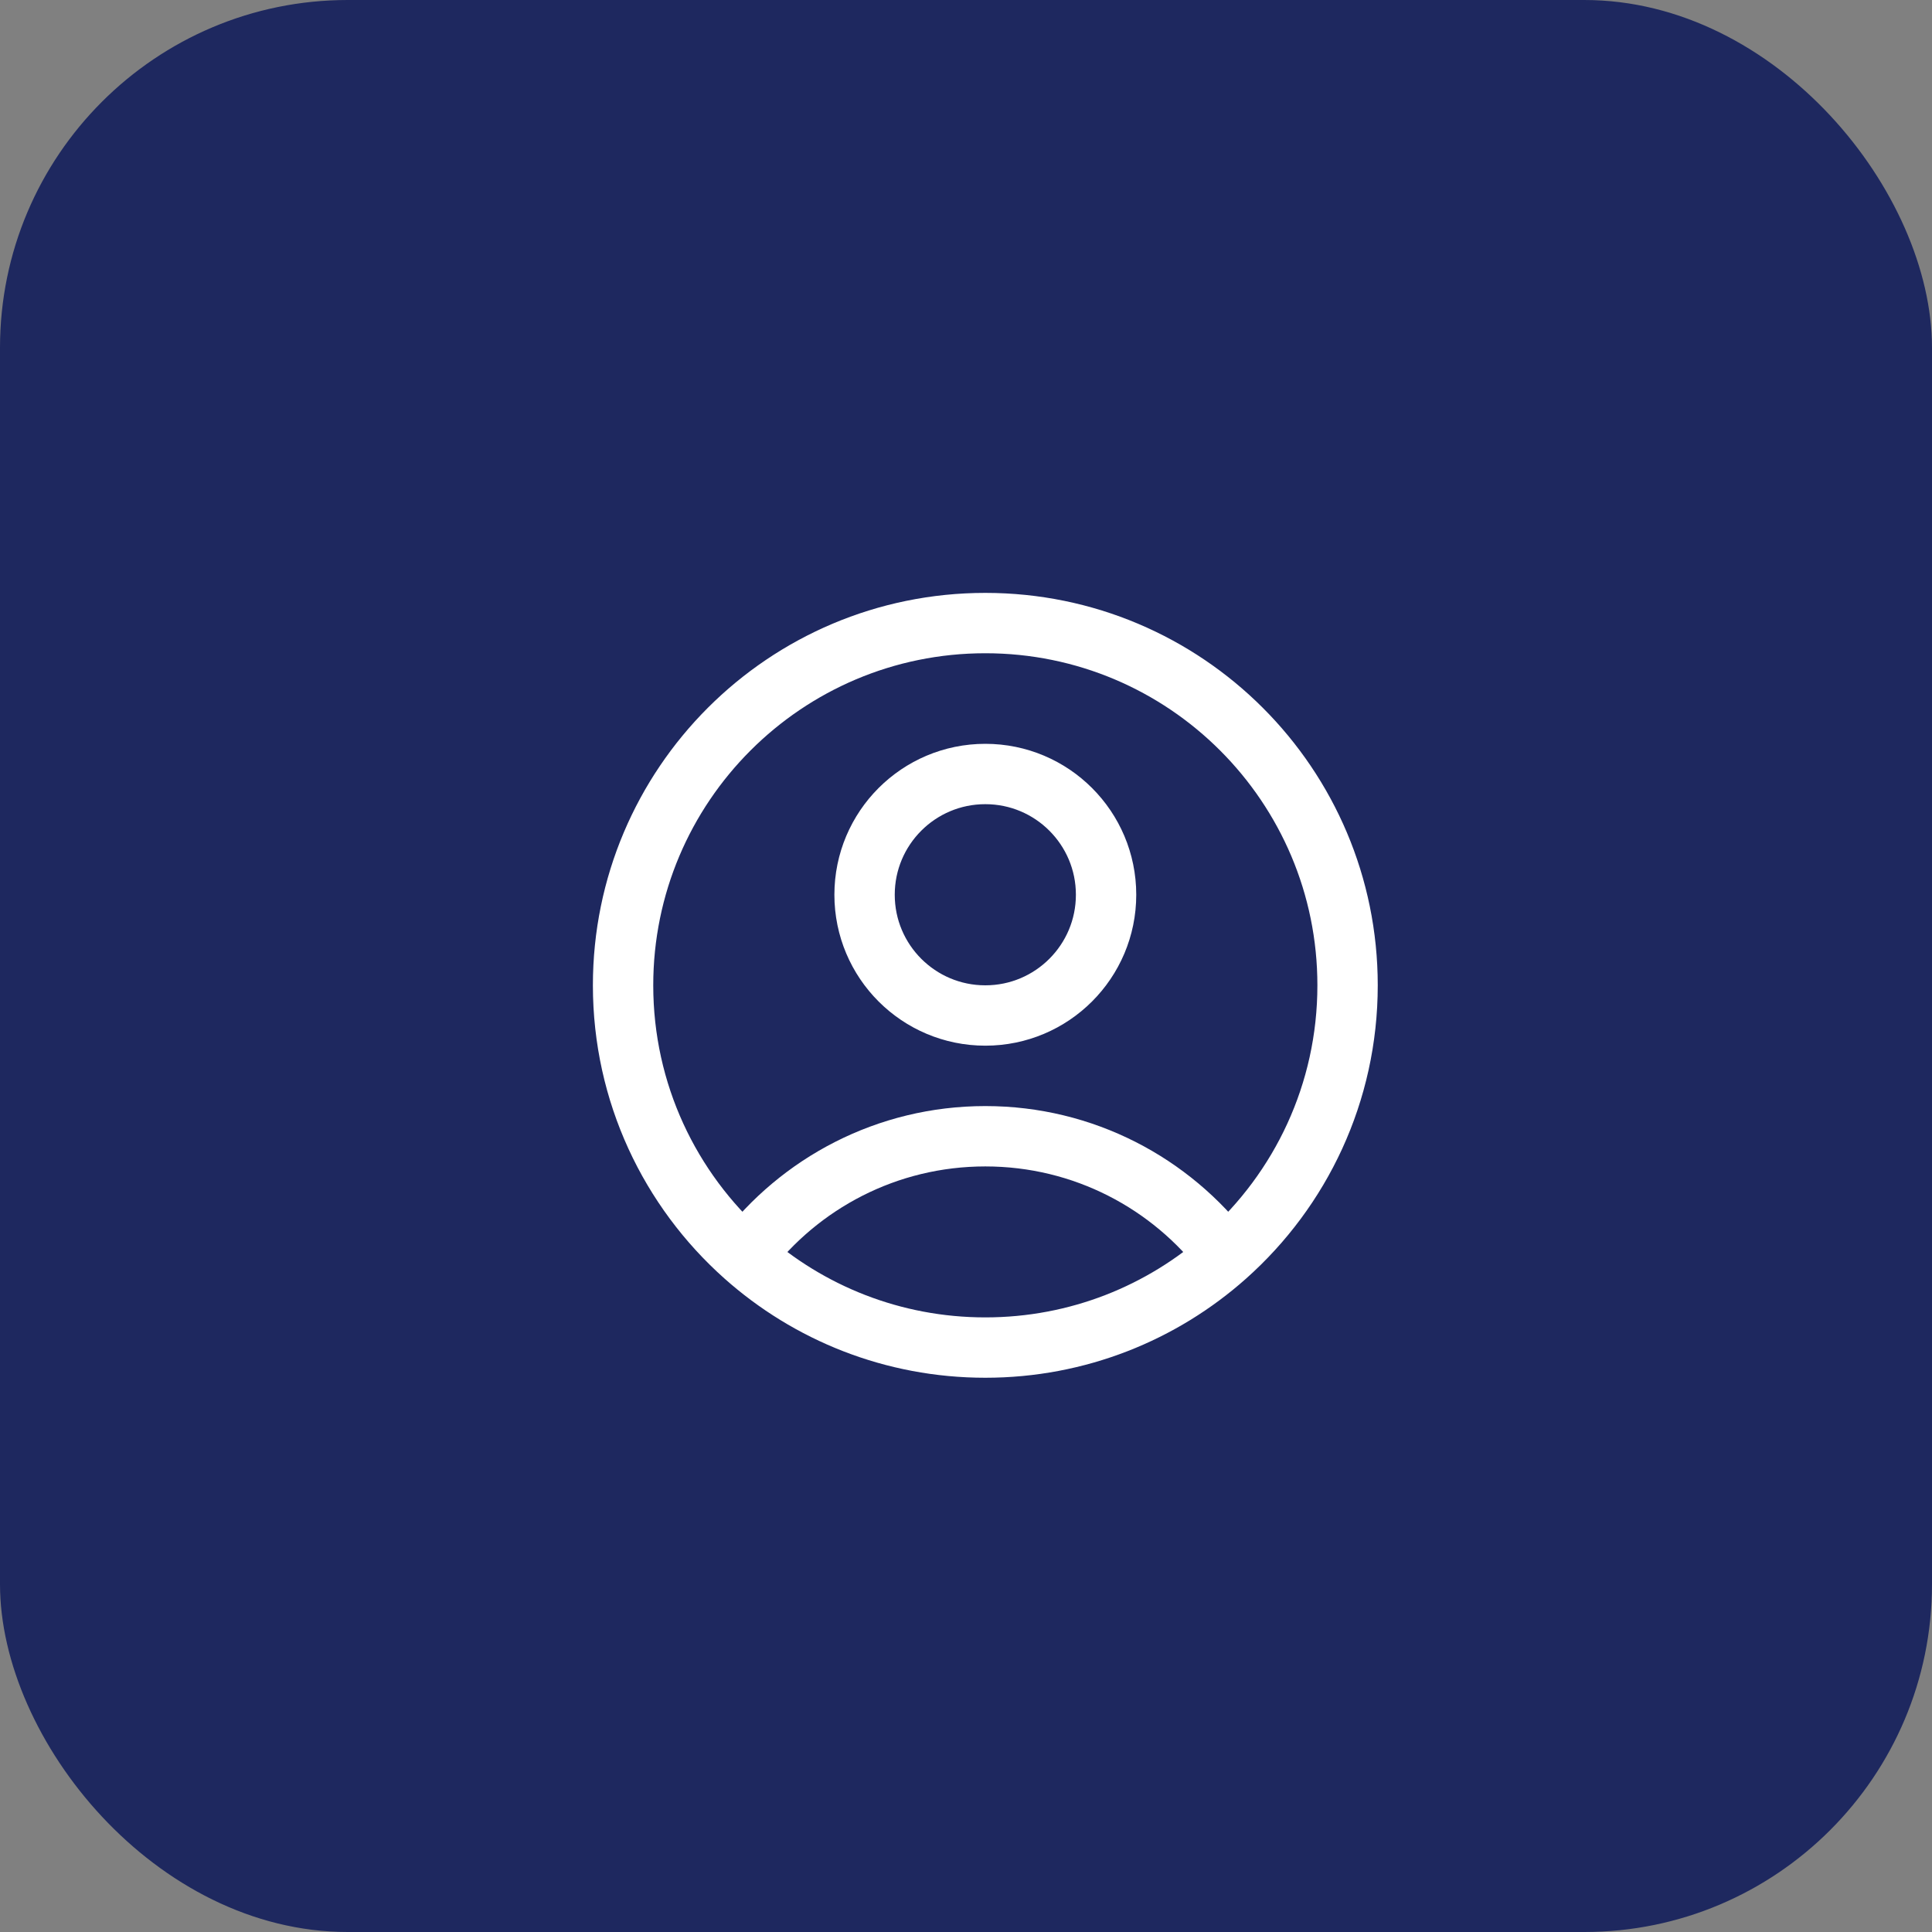
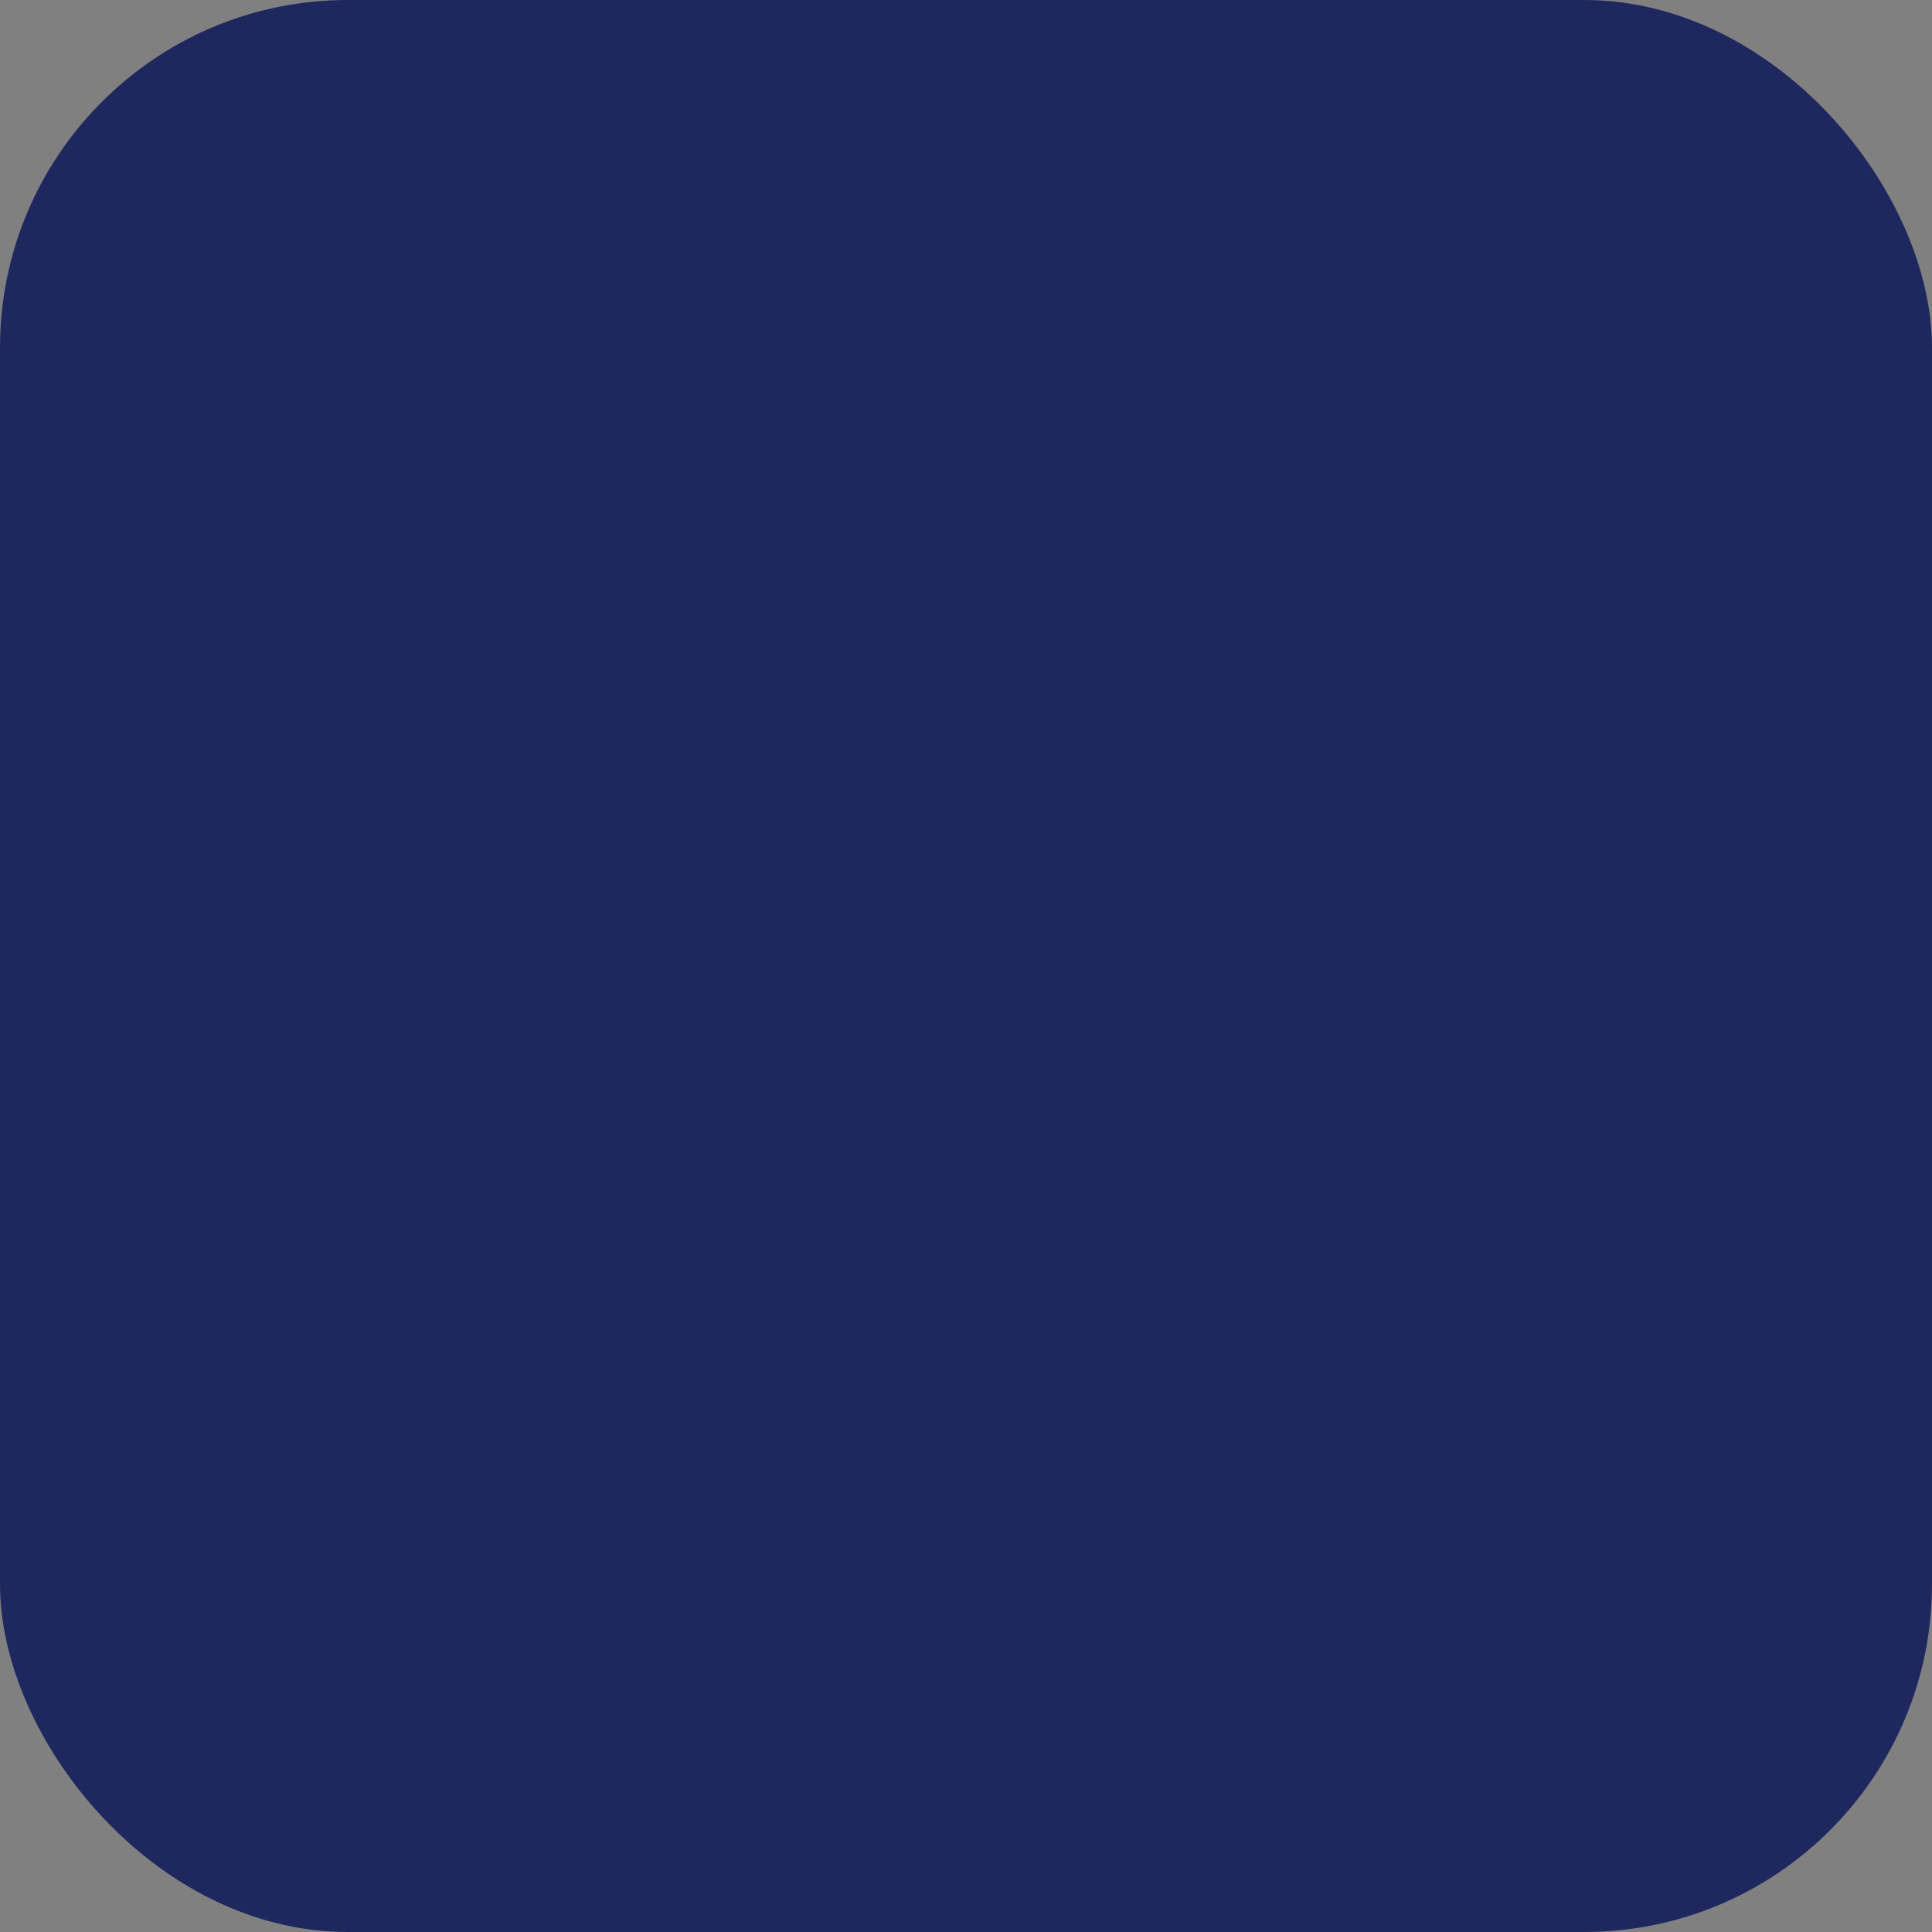
<svg xmlns="http://www.w3.org/2000/svg" width="50" height="50" viewBox="0 0 50 50" fill="none">
  <rect x="0" y="0" width="50" height="50" fill="#808080" stroke="none" />
  <rect width="50" height="50" rx="9" fill="#1E285F" />
-   <path d="M31.731 32.505C30.304 30.622 28.044 29.406 25.5 29.406C22.956 29.406 20.696 30.622 19.269 32.505M31.731 32.505C33.66 30.788 34.875 28.286 34.875 25.5C34.875 20.322 30.678 16.125 25.5 16.125C20.322 16.125 16.125 20.322 16.125 25.5C16.125 28.286 17.34 30.788 19.269 32.505M31.731 32.505C30.075 33.979 27.892 34.875 25.5 34.875C23.108 34.875 20.925 33.979 19.269 32.505M28.625 23.156C28.625 24.882 27.226 26.281 25.5 26.281C23.774 26.281 22.375 24.882 22.375 23.156C22.375 21.43 23.774 20.031 25.5 20.031C27.226 20.031 28.625 21.43 28.625 23.156Z" stroke="white" stroke-width="1.562" stroke-linecap="round" stroke-linejoin="round" />
</svg>